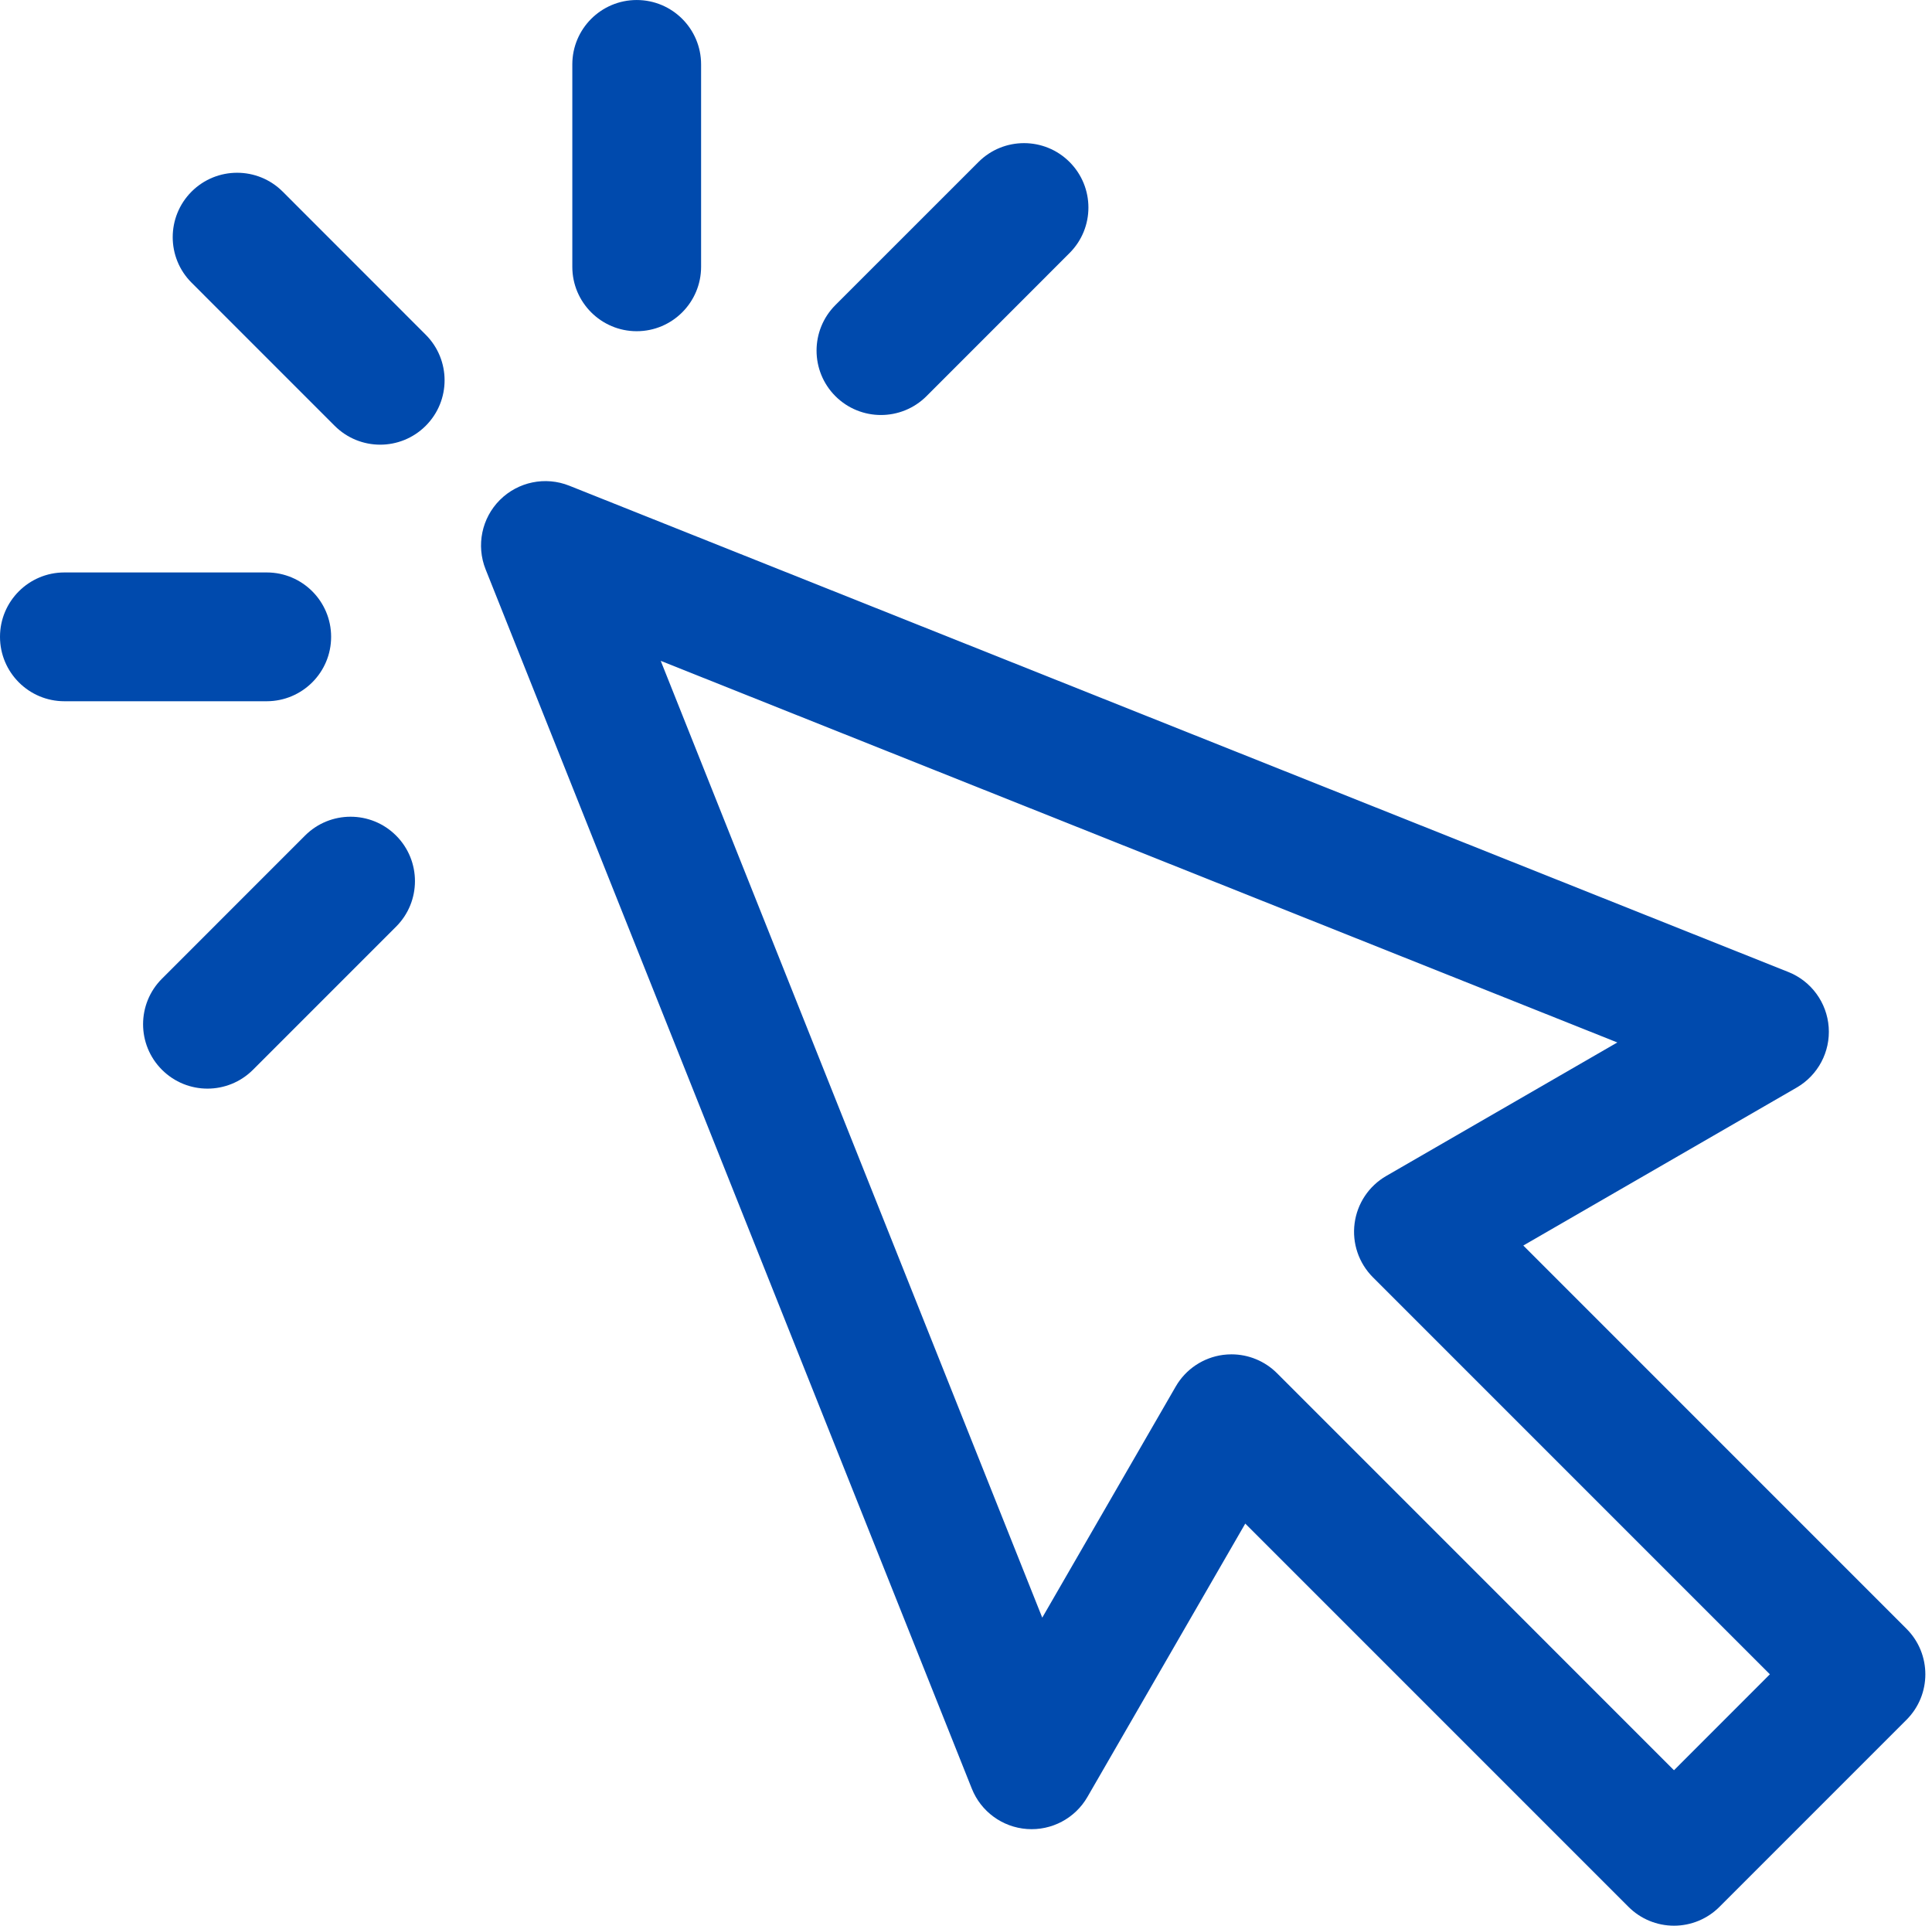
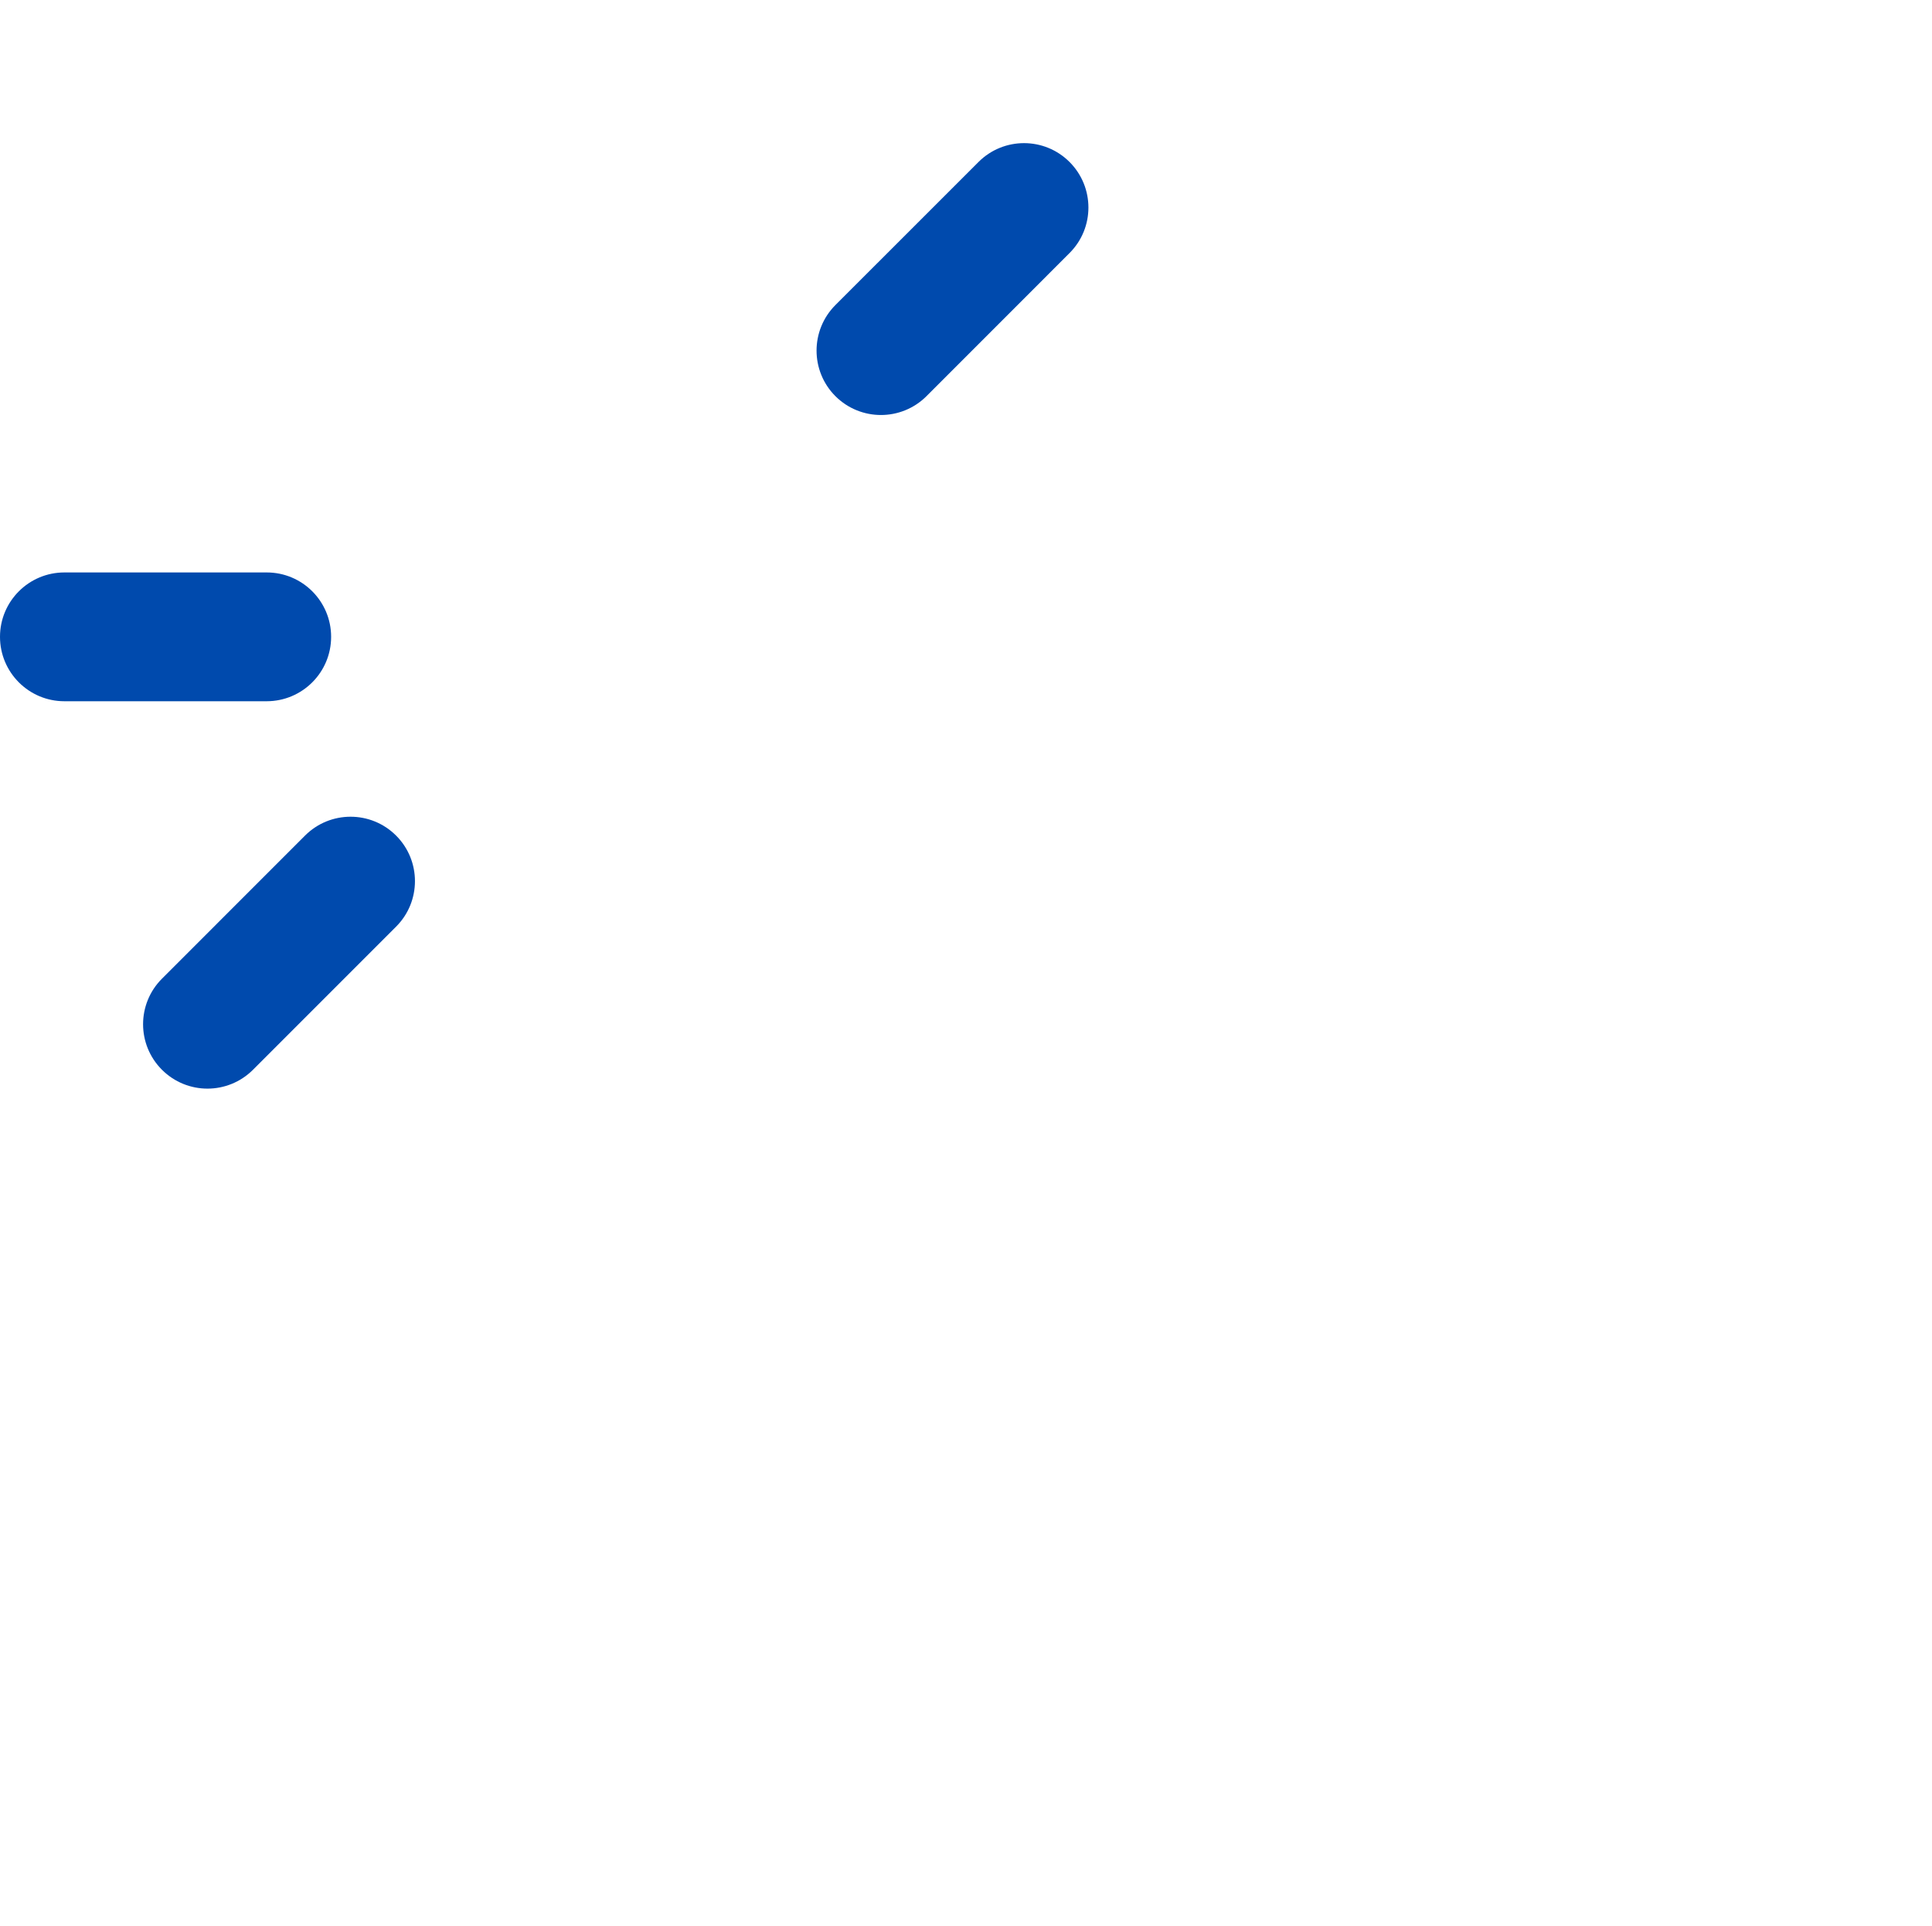
<svg xmlns="http://www.w3.org/2000/svg" fill="#004aad" height="237.6" preserveAspectRatio="xMidYMid meet" version="1" viewBox="0.0 0.4 238.4 237.6" width="238.4" zoomAndPan="magnify">
  <defs>
    <clipPath id="a">
      <path d="M 70 0.402 L 87 0.402 L 87 42 L 70 42 Z M 70 0.402" />
    </clipPath>
  </defs>
  <g>
    <g id="change1_1">
-       <path d="M 235.25 201.363 L 187.969 154.078 L 221.699 134.59 C 224.336 133.066 225.871 130.176 225.652 127.137 C 225.434 124.102 223.5 121.453 220.672 120.328 L 70.246 60.328 C 67.297 59.148 63.93 59.844 61.684 62.086 C 59.438 64.328 58.746 67.699 59.922 70.648 L 119.918 221.09 C 121.043 223.914 123.688 225.852 126.727 226.07 C 129.762 226.289 132.656 224.758 134.18 222.121 L 153.66 188.387 L 200.941 235.668 C 202.434 237.164 204.453 238 206.562 238 C 208.668 238 210.688 237.164 212.18 235.668 L 235.25 212.598 C 238.355 209.496 238.355 204.465 235.25 201.363 Z M 206.562 218.82 L 157.578 169.832 C 156.078 168.332 154.051 167.504 151.961 167.504 C 151.613 167.504 151.27 167.527 150.922 167.57 C 148.473 167.895 146.312 169.336 145.078 171.477 L 128.609 199.992 L 81.531 81.938 L 199.57 129.023 L 171.055 145.496 C 168.914 146.73 167.473 148.891 167.152 151.34 C 166.828 153.789 167.664 156.246 169.41 157.996 L 218.395 206.98 Z M 206.562 218.82" fill="inherit" />
-     </g>
+       </g>
    <g id="change1_2">
-       <path d="M 34.879 24.039 C 31.773 20.941 26.746 20.941 23.641 24.039 C 20.535 27.148 20.535 32.18 23.641 35.281 L 41.297 52.938 C 42.848 54.488 44.879 55.266 46.914 55.266 C 48.945 55.266 50.98 54.488 52.531 52.938 C 55.637 49.836 55.637 44.805 52.531 41.699 Z M 34.879 24.039" fill="inherit" />
-     </g>
+       </g>
    <g id="change1_3">
      <path d="M 40.859 78.973 C 40.859 74.586 37.301 71.031 32.914 71.031 L 7.945 71.031 C 3.559 71.031 0 74.586 0 78.973 C 0 83.363 3.559 86.922 7.945 86.922 L 32.914 86.922 C 37.301 86.914 40.859 83.363 40.859 78.973 Z M 40.859 78.973" fill="inherit" />
    </g>
    <g id="change1_4">
      <path d="M 37.641 103.496 L 19.984 121.156 C 16.879 124.258 16.879 129.289 19.984 132.391 C 21.535 133.941 23.566 134.719 25.602 134.719 C 27.633 134.719 29.668 133.941 31.219 132.391 L 48.875 114.734 C 51.98 111.633 51.98 106.602 48.875 103.496 C 45.773 100.395 40.742 100.395 37.641 103.496 Z M 37.641 103.496" fill="inherit" />
    </g>
    <g clip-path="url(#a)" id="change1_6">
-       <path d="M 78.566 41.266 C 82.953 41.266 86.512 37.703 86.512 33.316 L 86.512 8.348 C 86.512 3.961 82.957 0.402 78.566 0.402 C 74.18 0.402 70.621 3.961 70.621 8.348 L 70.621 33.32 C 70.621 37.703 74.18 41.266 78.566 41.266 Z M 78.566 41.266" fill="inherit" />
-     </g>
+       </g>
    <g id="change1_5">
      <path d="M 108.703 51.605 C 110.738 51.605 112.773 50.828 114.324 49.281 L 131.977 31.621 C 135.082 28.523 135.082 23.492 131.977 20.387 C 128.875 17.285 123.844 17.285 120.742 20.387 L 103.086 38.039 C 99.984 41.145 99.984 46.176 103.086 49.281 C 104.637 50.828 106.672 51.605 108.703 51.605 Z M 108.703 51.605" fill="inherit" />
    </g>
  </g>
</svg>